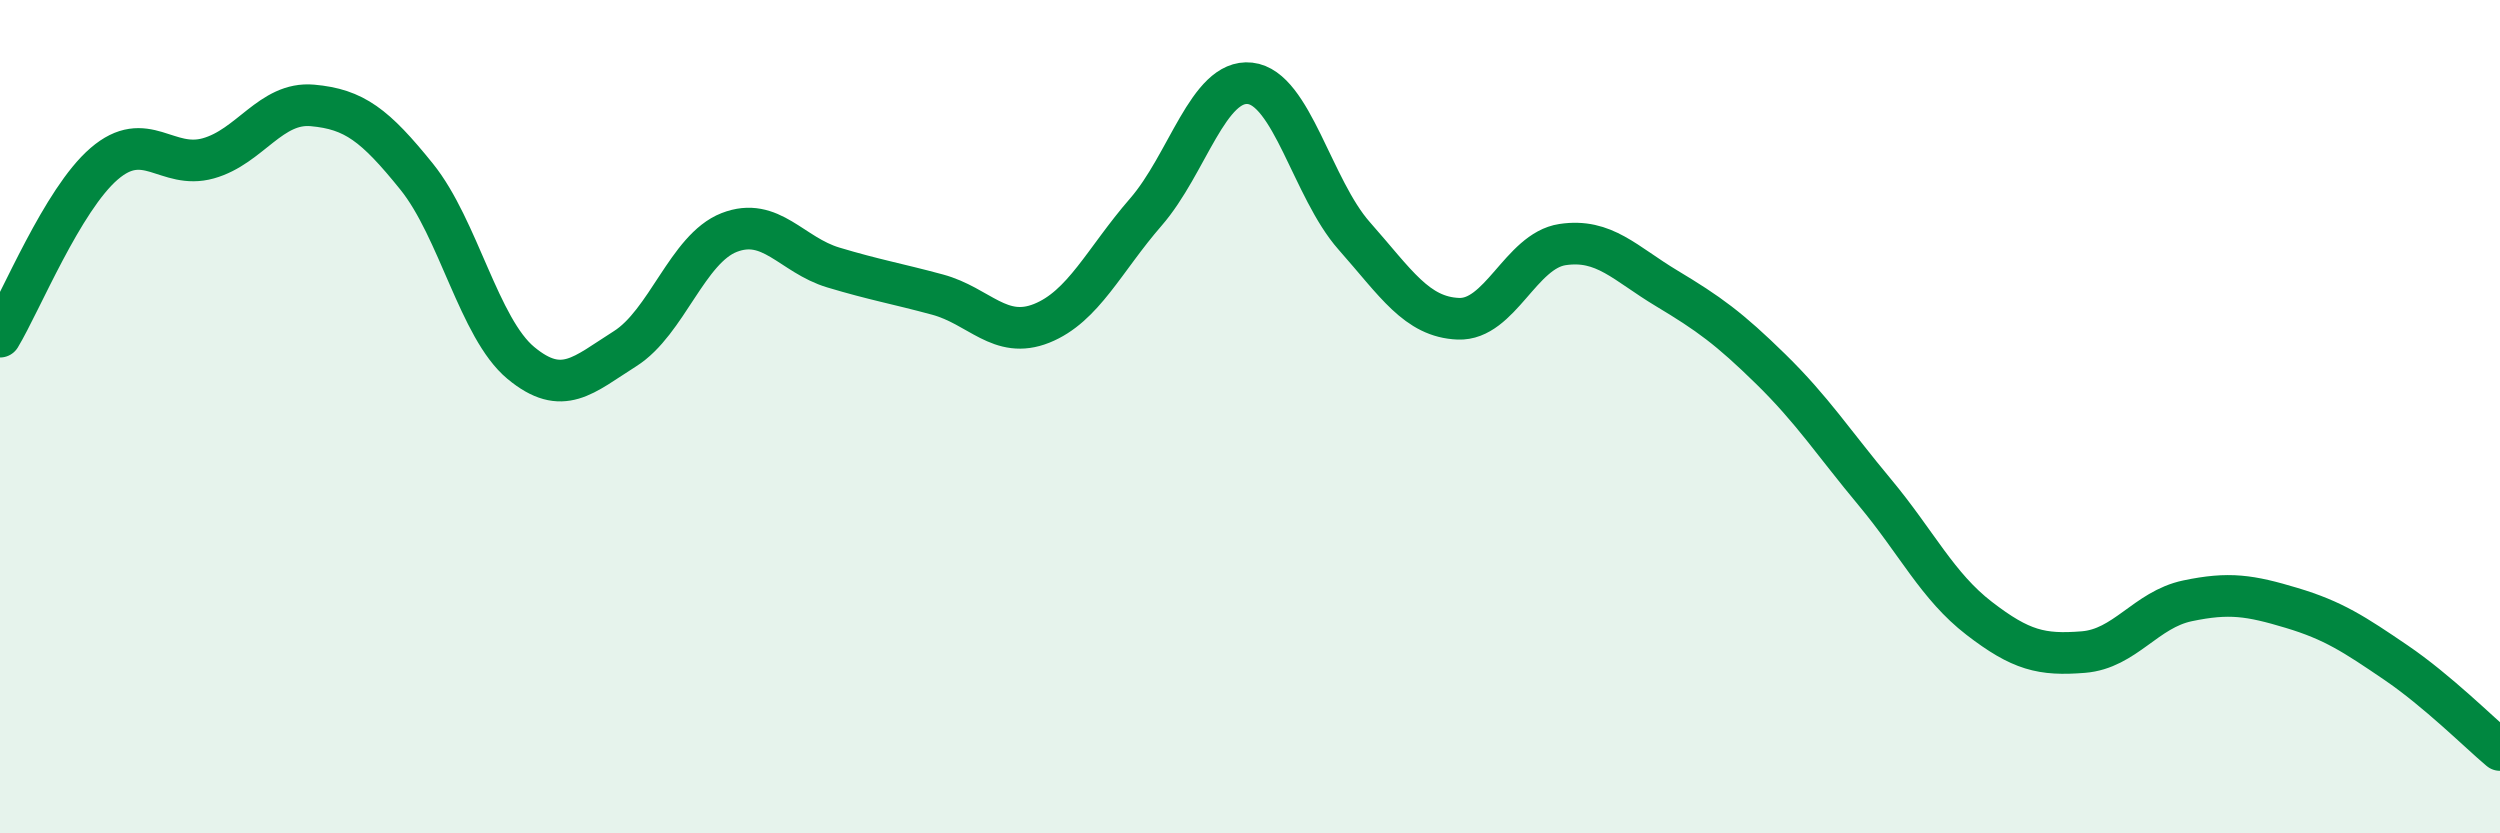
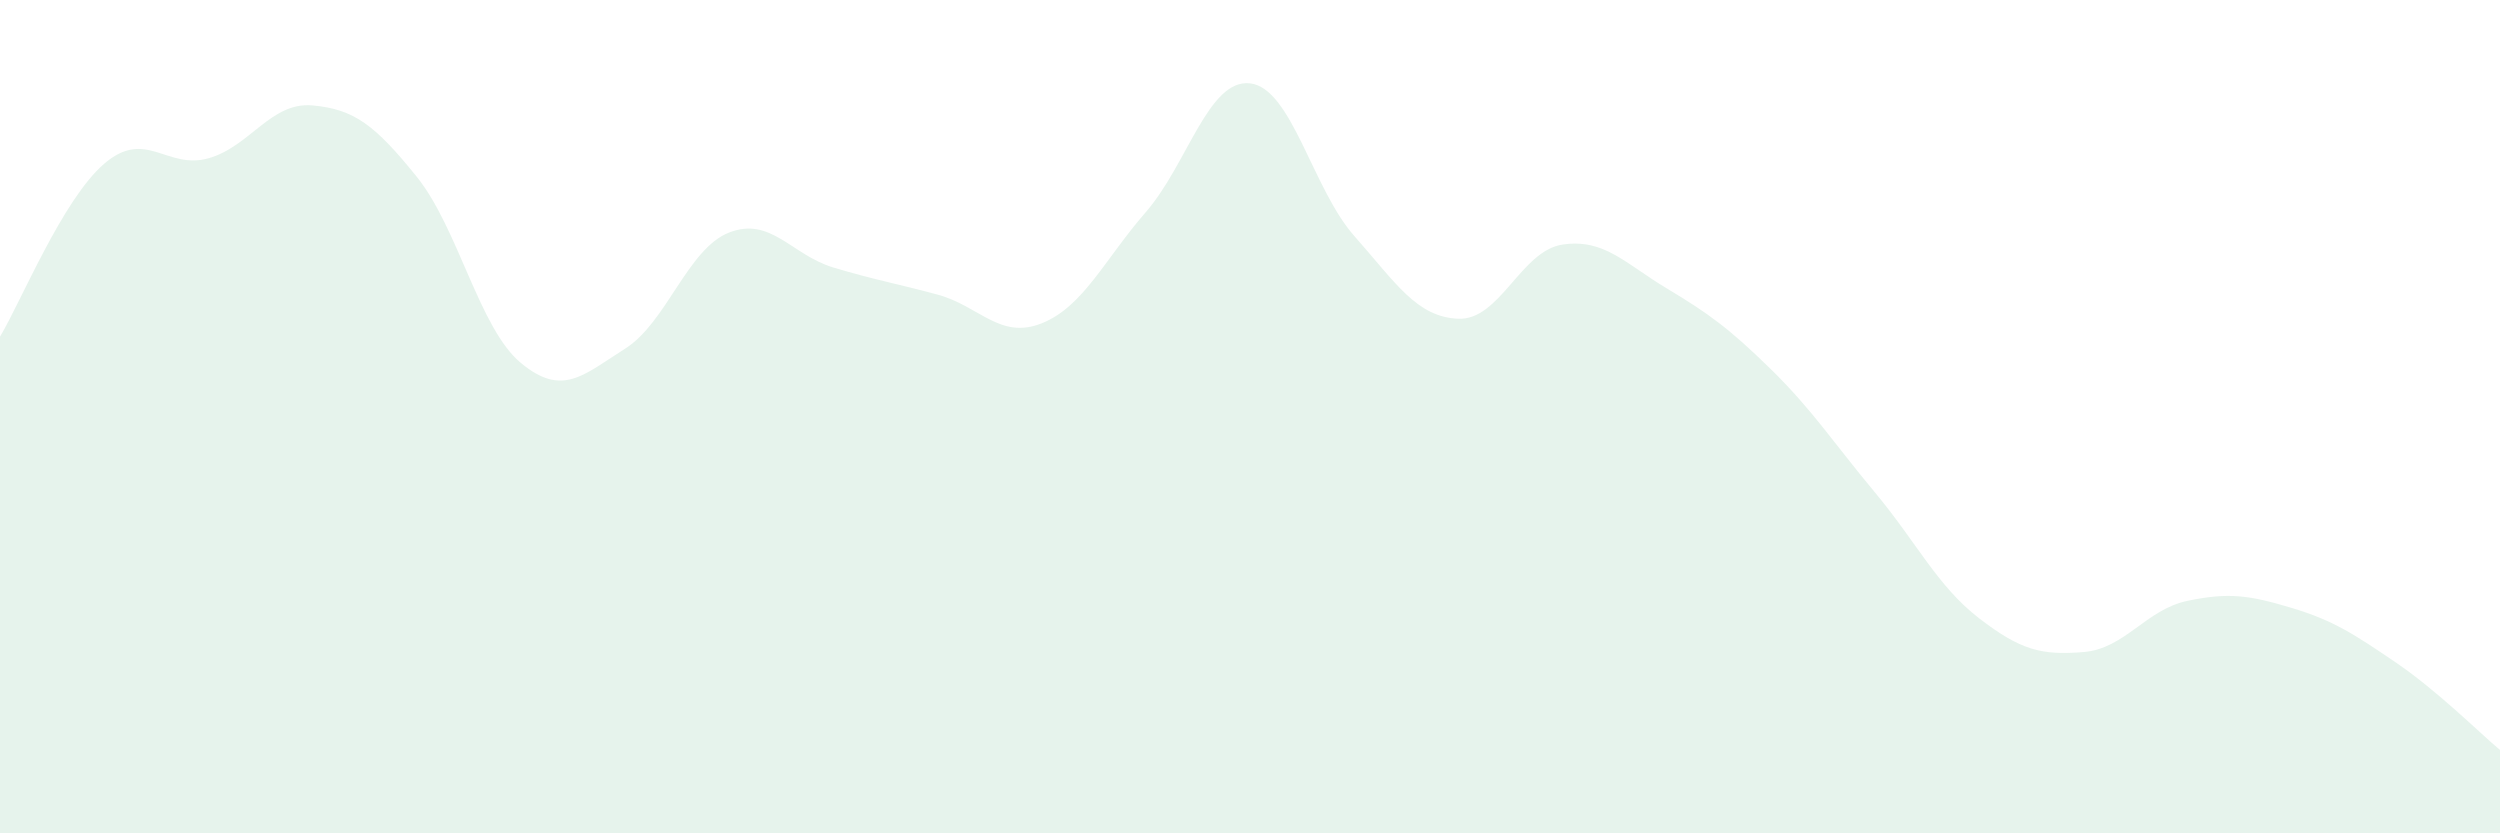
<svg xmlns="http://www.w3.org/2000/svg" width="60" height="20" viewBox="0 0 60 20">
  <path d="M 0,8.08 C 0.5,7.25 1.5,4.79 2.5,3.93 C 3.5,3.07 4,4.08 5,3.8 C 6,3.52 6.5,2.44 7.5,2.53 C 8.5,2.62 9,3 10,4.24 C 11,5.48 11.5,7.88 12.5,8.71 C 13.5,9.54 14,9 15,8.37 C 16,7.74 16.5,5.97 17.5,5.58 C 18.5,5.19 19,6.12 20,6.42 C 21,6.72 21.5,6.8 22.5,7.07 C 23.5,7.34 24,8.16 25,7.76 C 26,7.36 26.5,6.24 27.5,5.09 C 28.5,3.94 29,1.89 30,2 C 31,2.11 31.5,4.53 32.5,5.66 C 33.5,6.79 34,7.61 35,7.65 C 36,7.69 36.5,6.02 37.5,5.87 C 38.5,5.72 39,6.32 40,6.92 C 41,7.52 41.5,7.88 42.5,8.86 C 43.5,9.84 44,10.62 45,11.82 C 46,13.02 46.5,14.07 47.5,14.84 C 48.5,15.61 49,15.73 50,15.65 C 51,15.57 51.5,14.63 52.5,14.42 C 53.5,14.21 54,14.29 55,14.59 C 56,14.89 56.5,15.22 57.5,15.9 C 58.5,16.58 59.5,17.58 60,18L60 20L0 20Z" fill="#008740" opacity="0.1" stroke-linecap="round" stroke-linejoin="round" />
-   <path d="M 0,8.08 C 0.5,7.25 1.5,4.79 2.5,3.93 C 3.5,3.07 4,4.08 5,3.8 C 6,3.52 6.5,2.44 7.5,2.53 C 8.5,2.62 9,3 10,4.24 C 11,5.48 11.5,7.88 12.5,8.71 C 13.5,9.54 14,9 15,8.37 C 16,7.74 16.5,5.97 17.5,5.58 C 18.5,5.19 19,6.12 20,6.42 C 21,6.72 21.5,6.8 22.5,7.07 C 23.5,7.34 24,8.16 25,7.76 C 26,7.36 26.5,6.24 27.5,5.09 C 28.5,3.94 29,1.89 30,2 C 31,2.11 31.5,4.53 32.5,5.66 C 33.5,6.79 34,7.61 35,7.65 C 36,7.69 36.5,6.02 37.5,5.87 C 38.5,5.72 39,6.32 40,6.92 C 41,7.52 41.5,7.88 42.5,8.86 C 43.5,9.84 44,10.62 45,11.82 C 46,13.02 46.5,14.07 47.5,14.84 C 48.5,15.61 49,15.73 50,15.65 C 51,15.57 51.5,14.63 52.5,14.42 C 53.5,14.21 54,14.29 55,14.59 C 56,14.89 56.5,15.22 57.5,15.9 C 58.5,16.58 59.5,17.58 60,18" stroke="#008740" stroke-width="1" fill="none" stroke-linecap="round" stroke-linejoin="round" />
</svg>